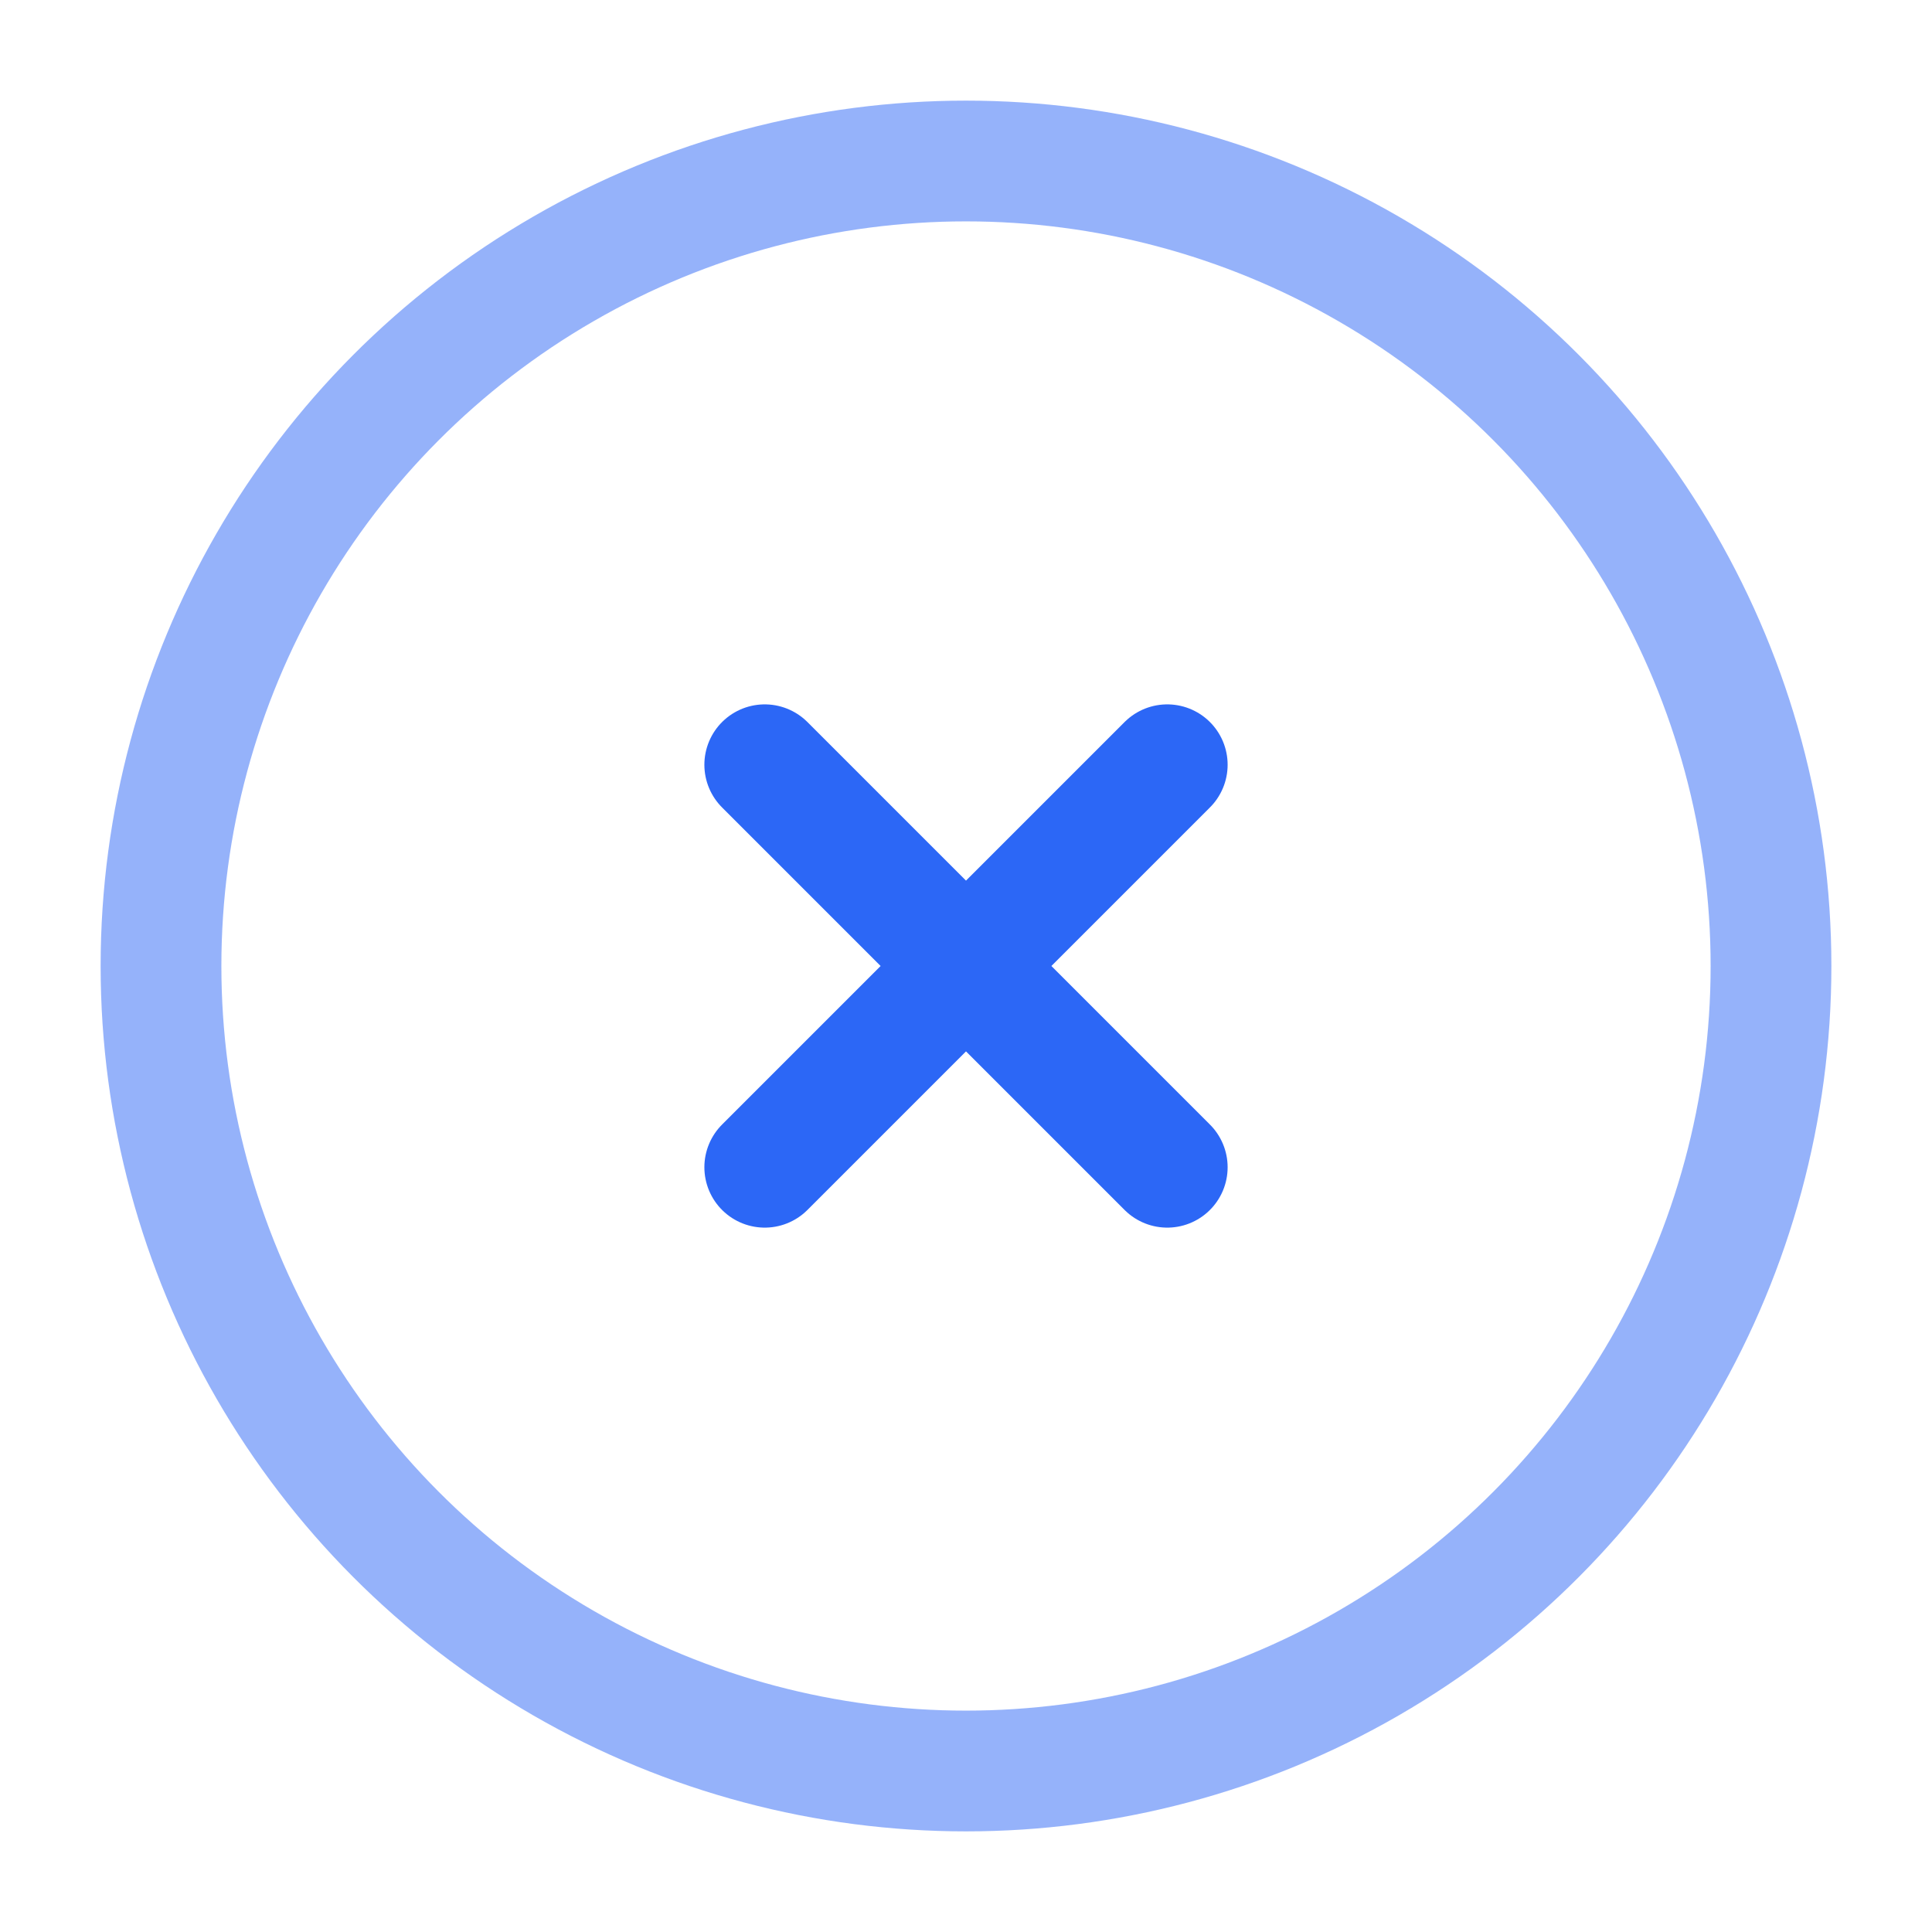
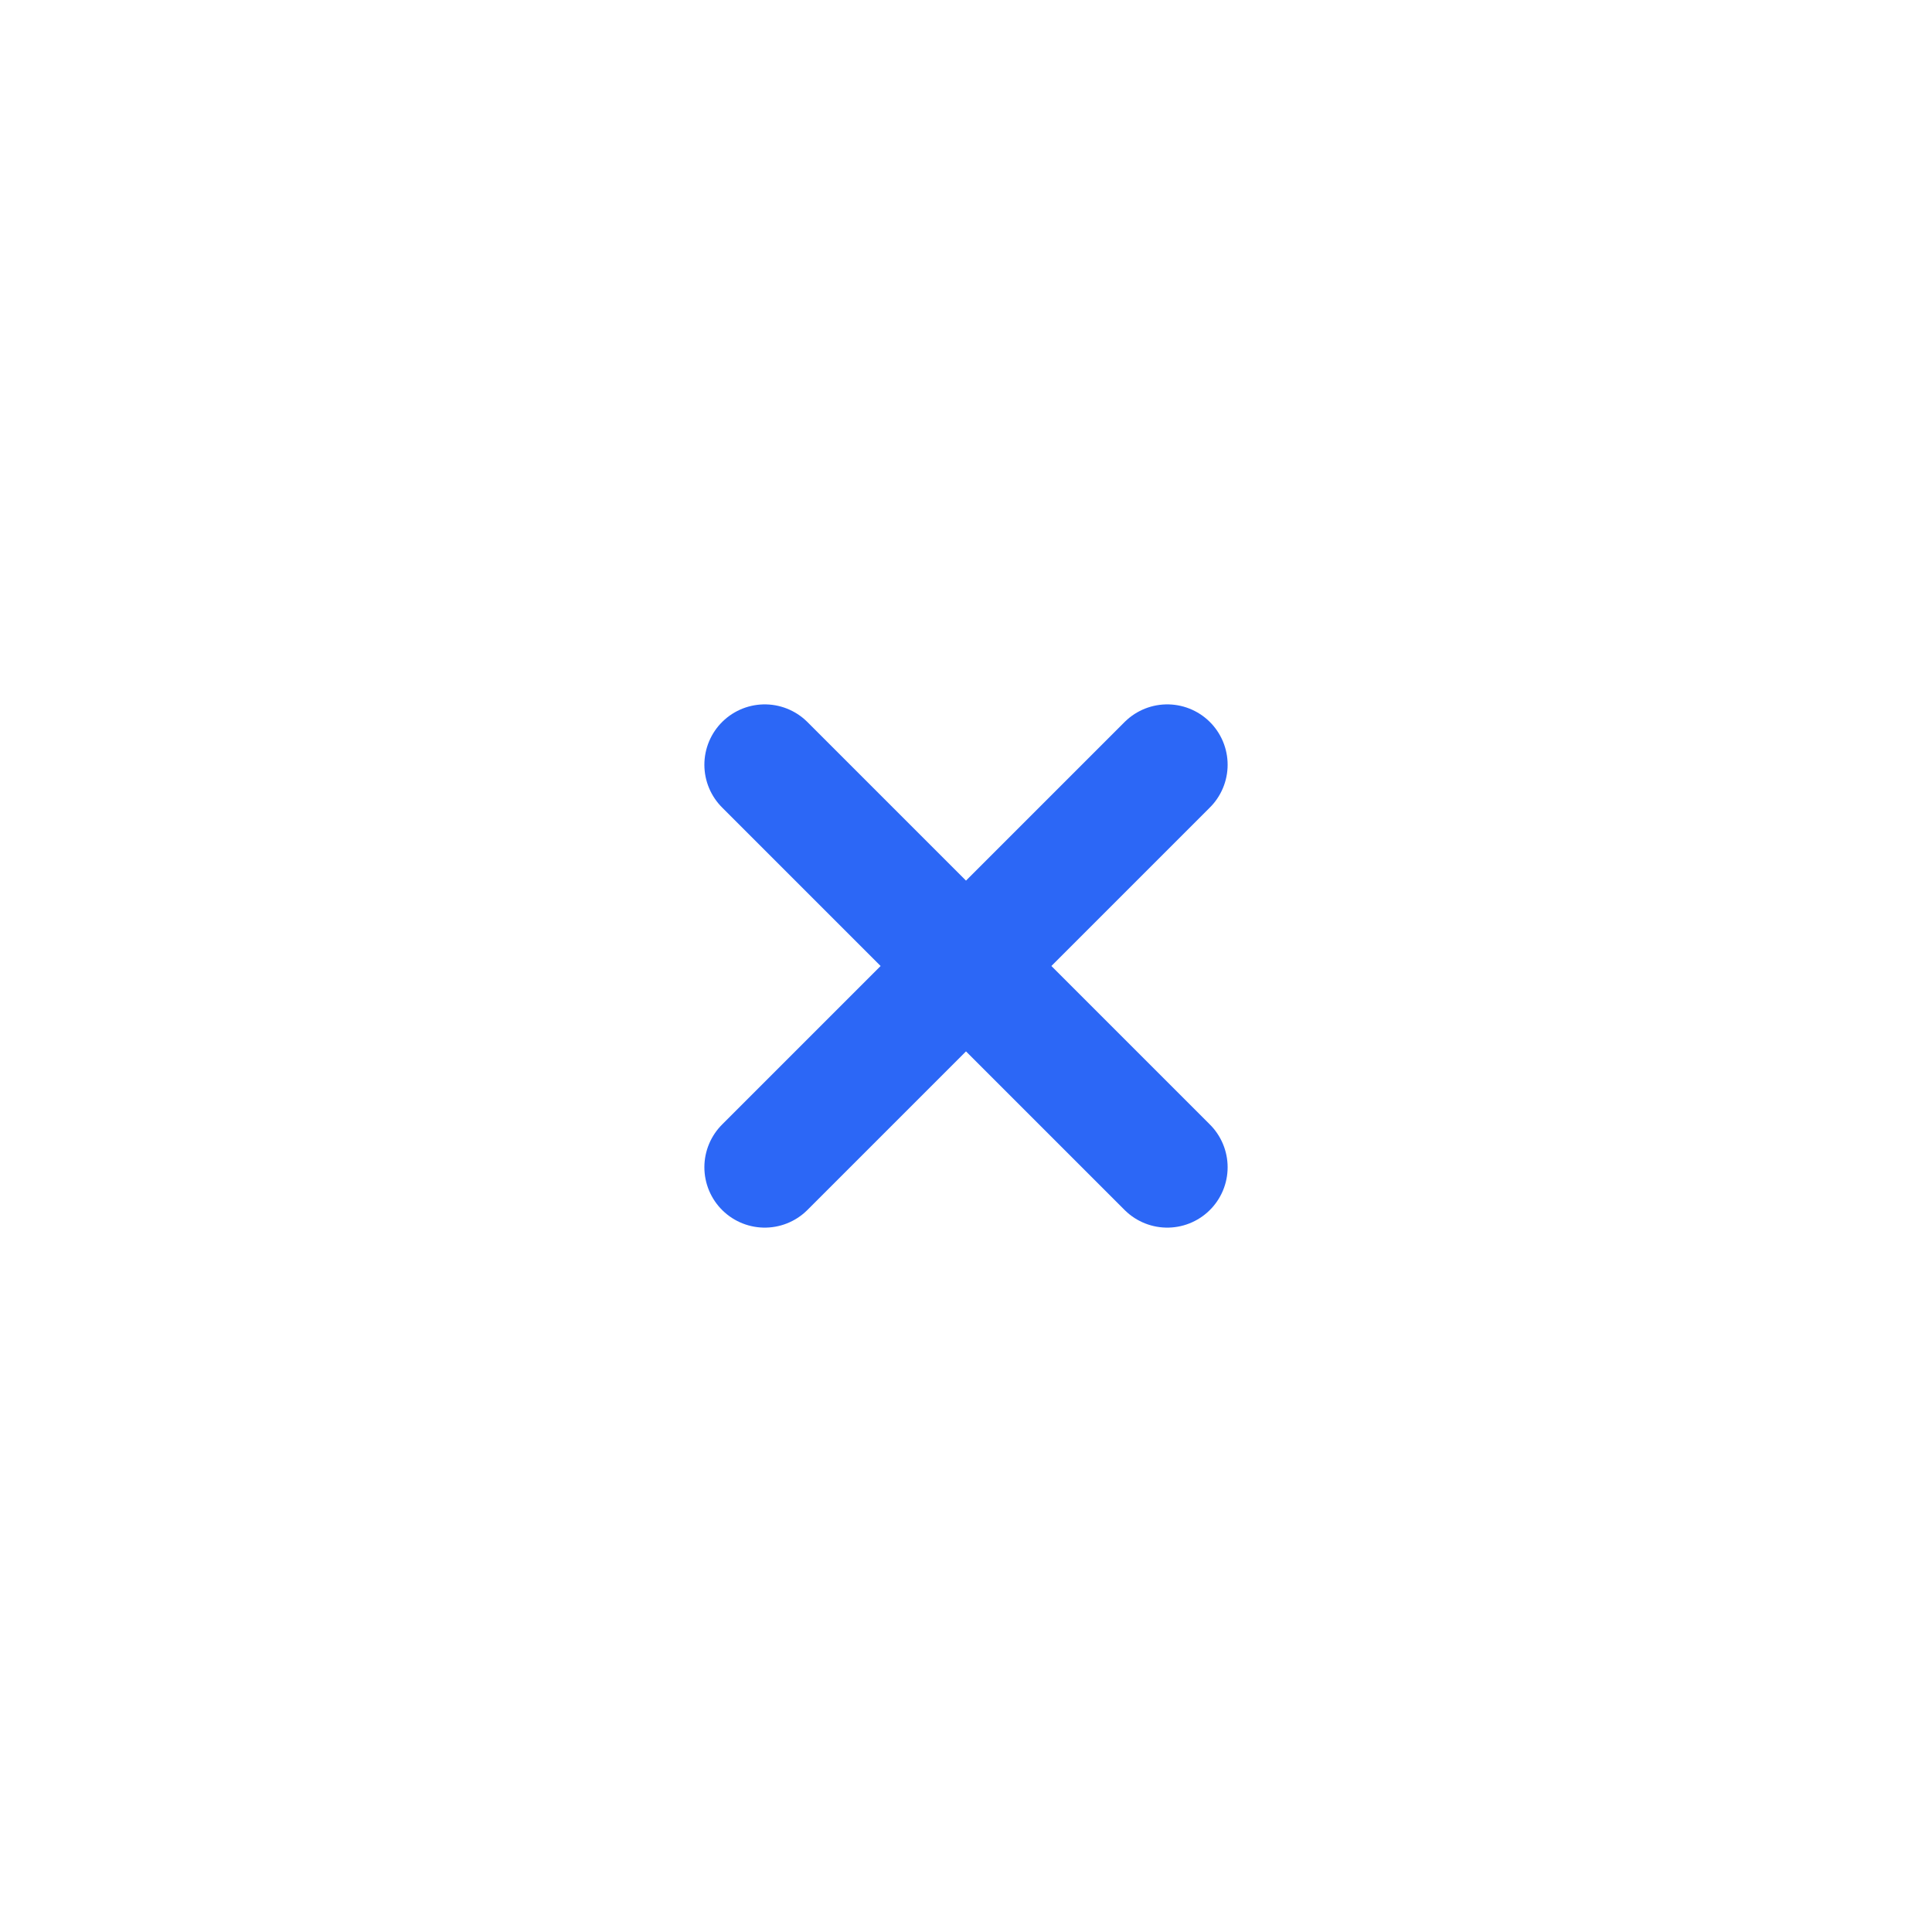
<svg xmlns="http://www.w3.org/2000/svg" width="24" height="24" viewBox="0 0 24 24" fill="none">
-   <circle opacity="0.5" cx="12" cy="12" r="10" stroke="#2C67F6" stroke-width="1.5" />
  <path d="M14.5 9.5L9.5 14.5M9.5 9.5L14.5 14.5" stroke="#2C67F6" stroke-width="1.5" stroke-linecap="round" />
</svg>